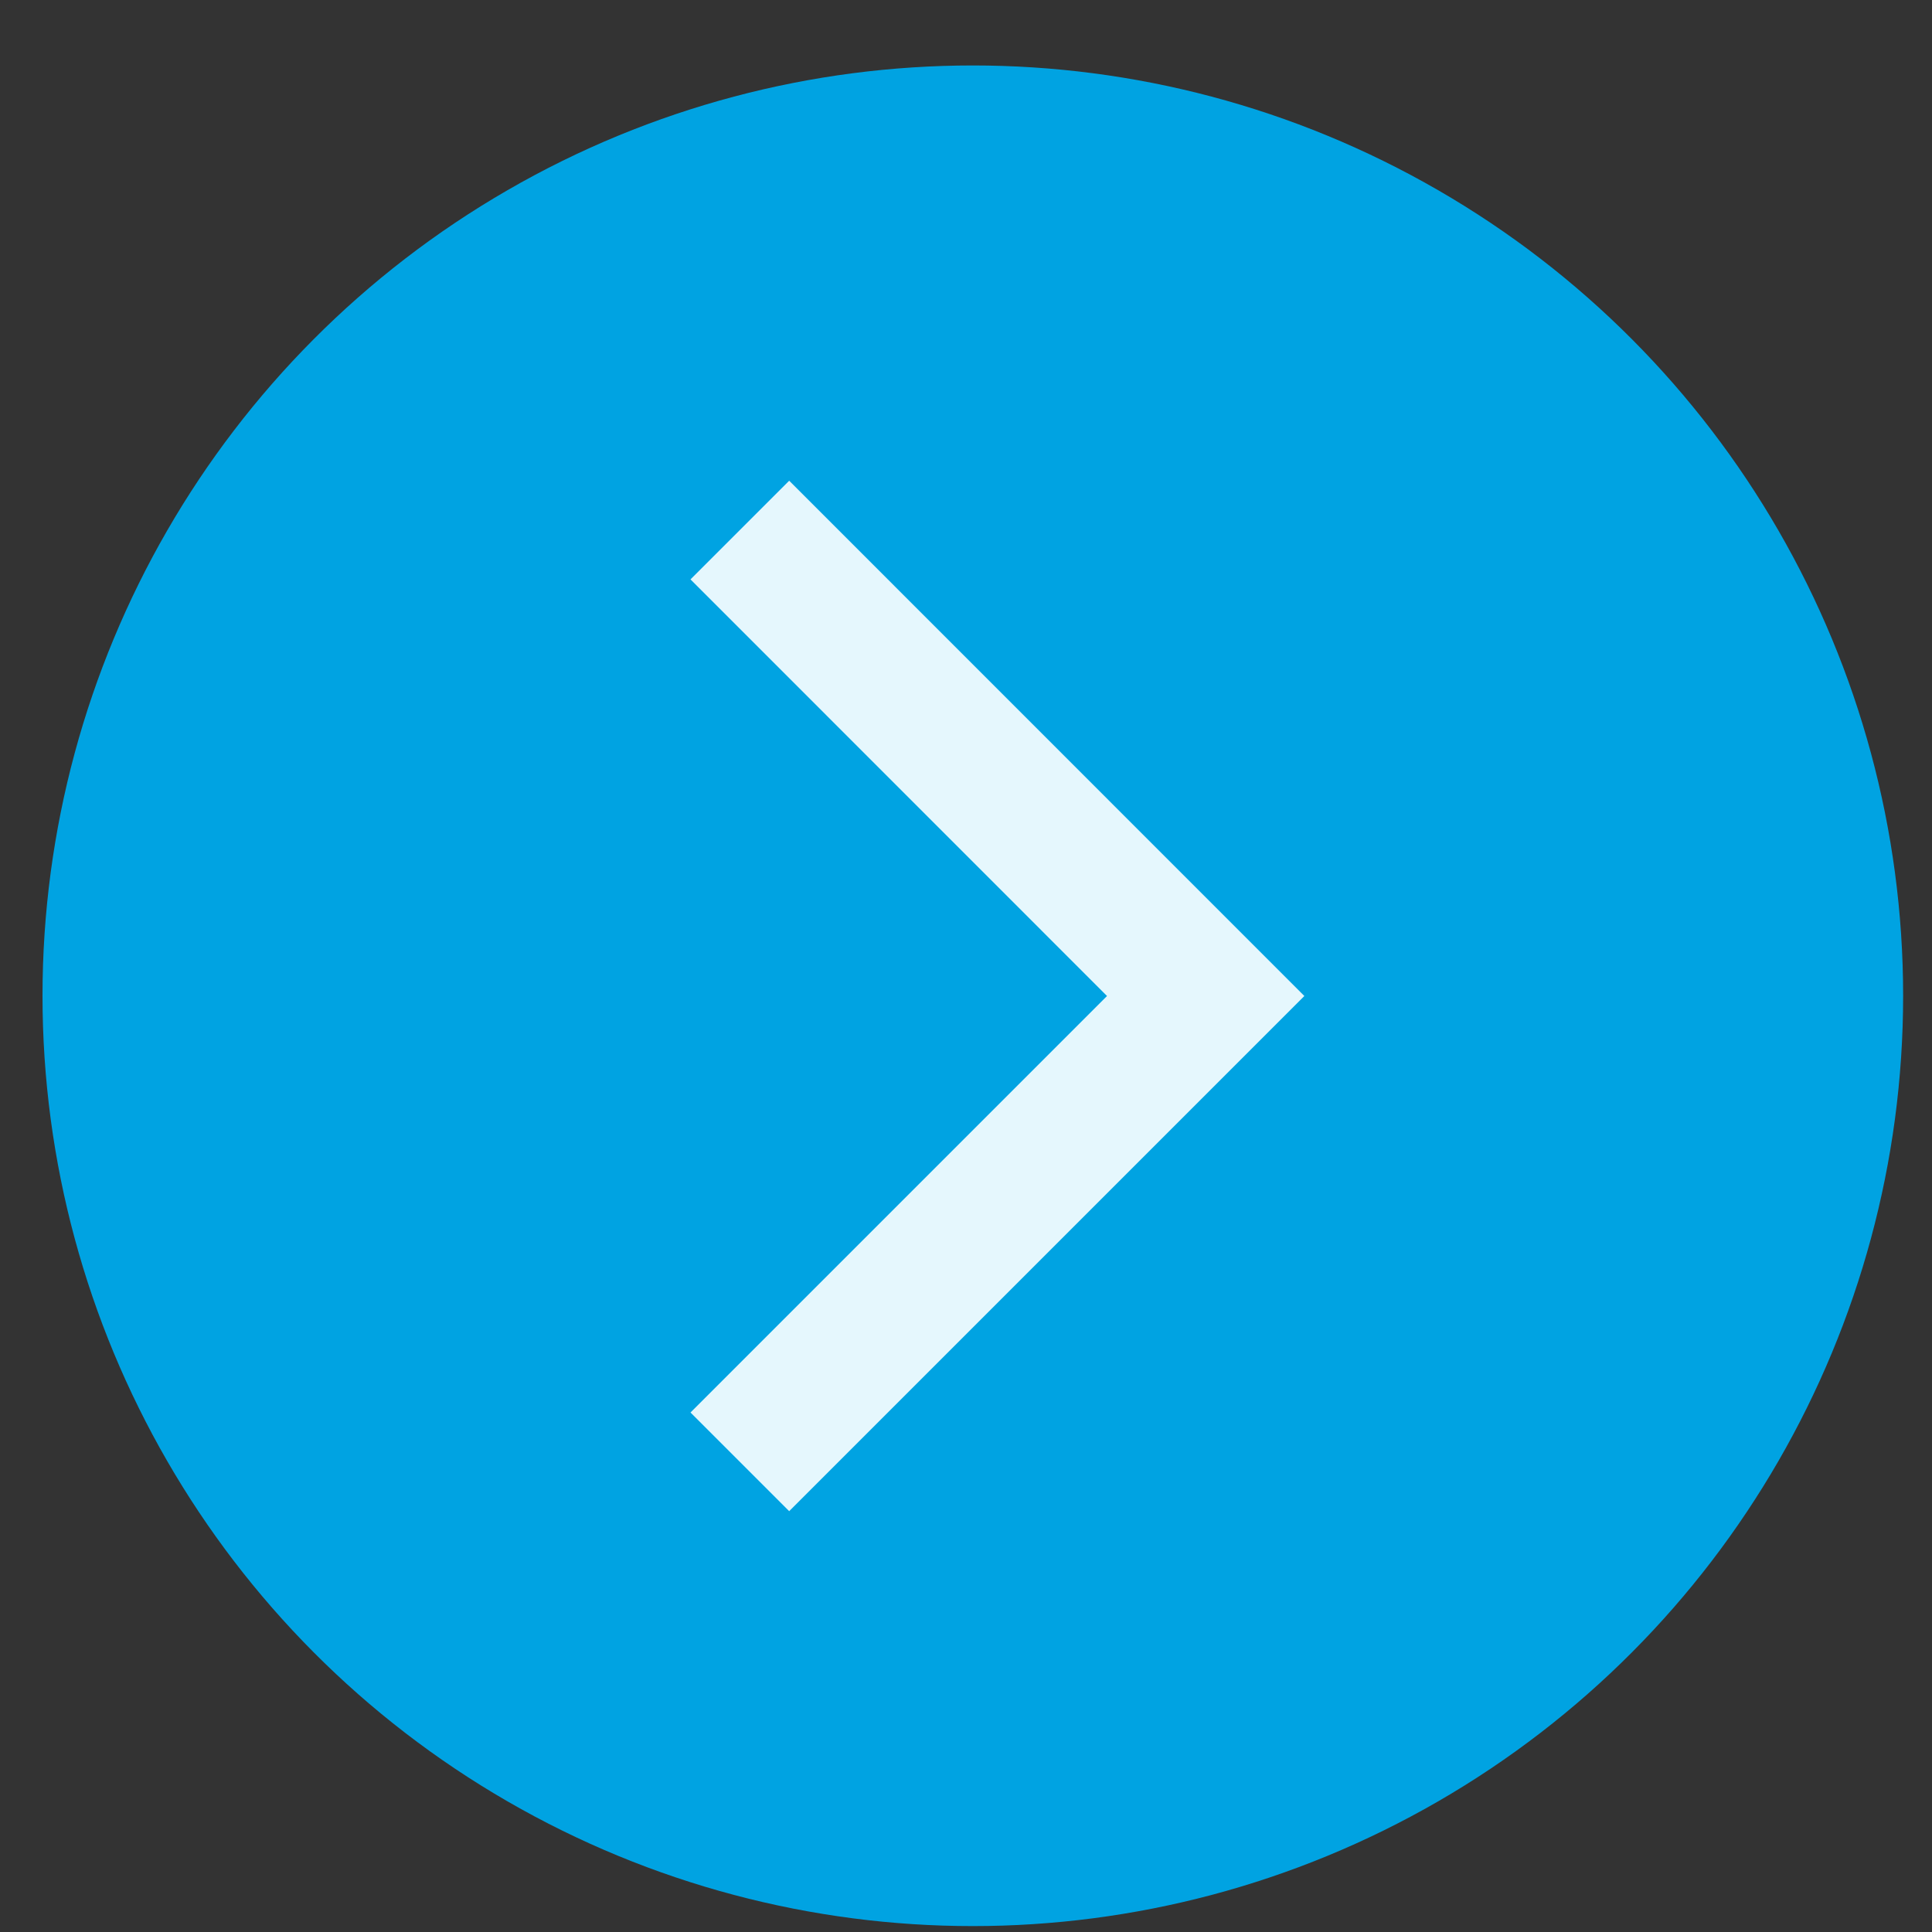
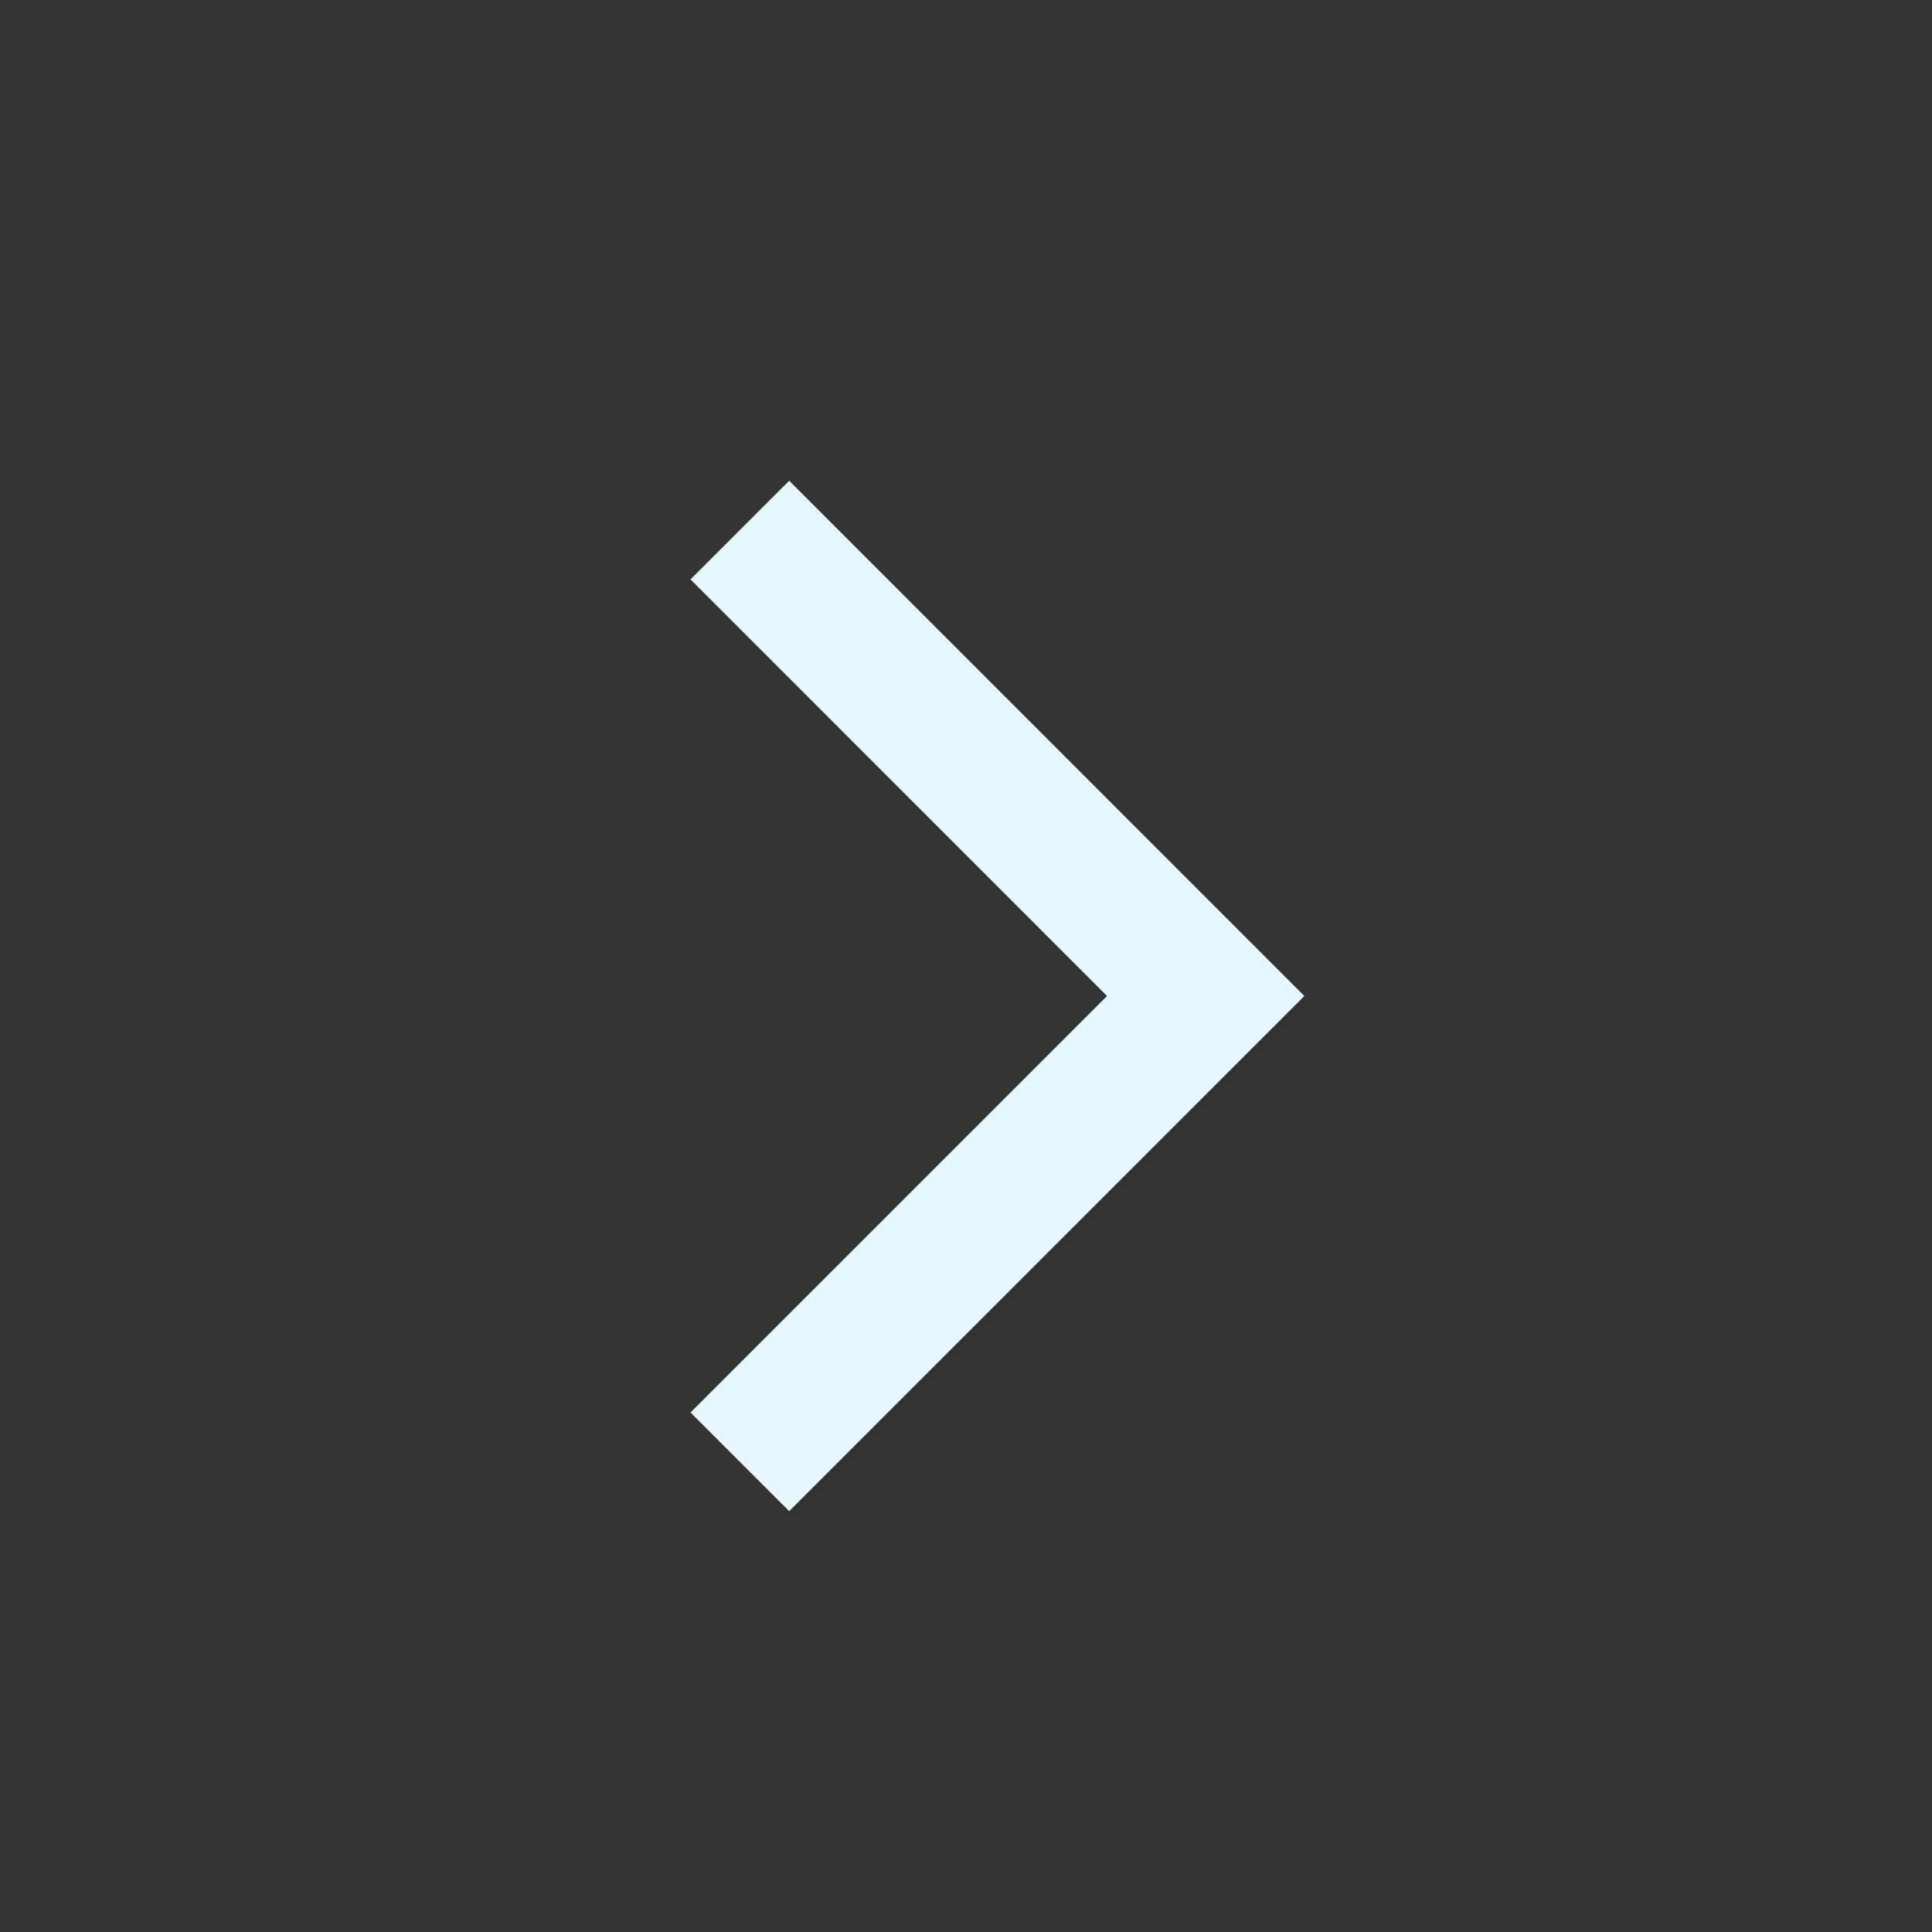
<svg xmlns="http://www.w3.org/2000/svg" width="17" height="17" viewBox="0 0 17 17" fill="none">
  <rect x="0" y="0" width="17" height="17" fill="#333333" stroke="none" />
-   <circle cx="8.56" cy="8.762" r="8.186" fill="#00A3E2" />
  <path d="M6.51 4.664L10.609 8.764L6.51 12.863" stroke="#E5F7FD" stroke-width="1.228" />
</svg>